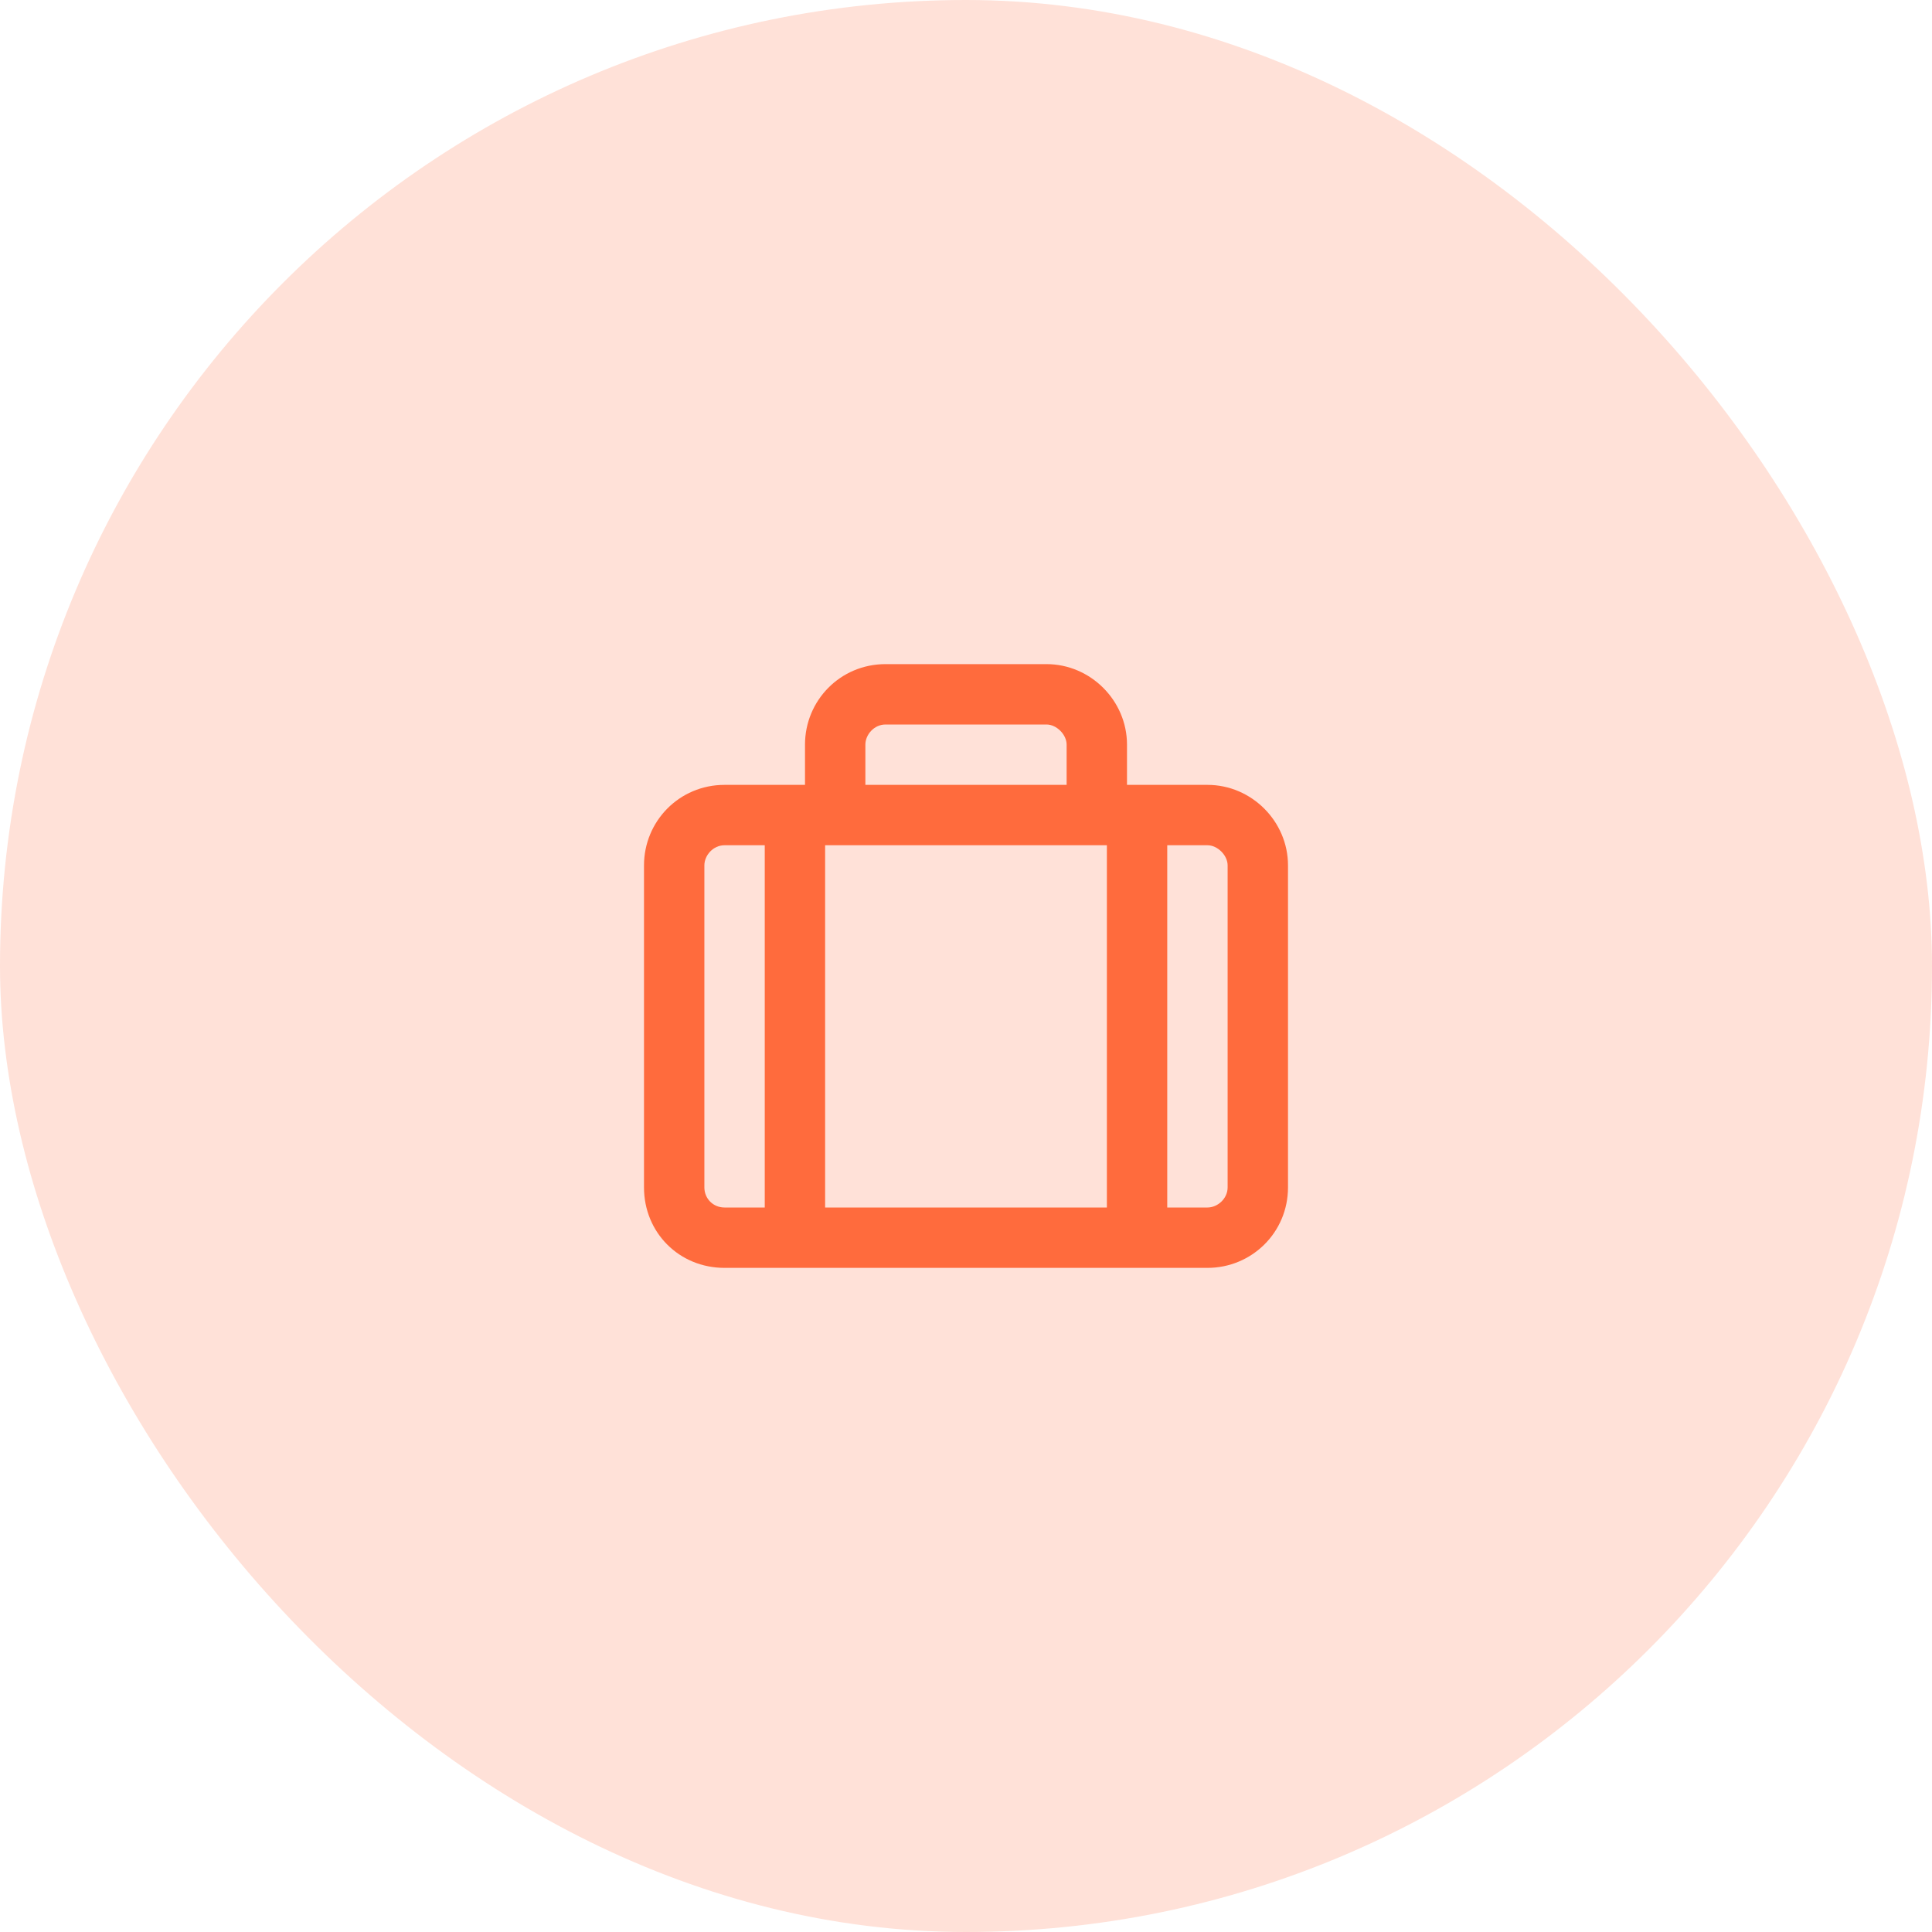
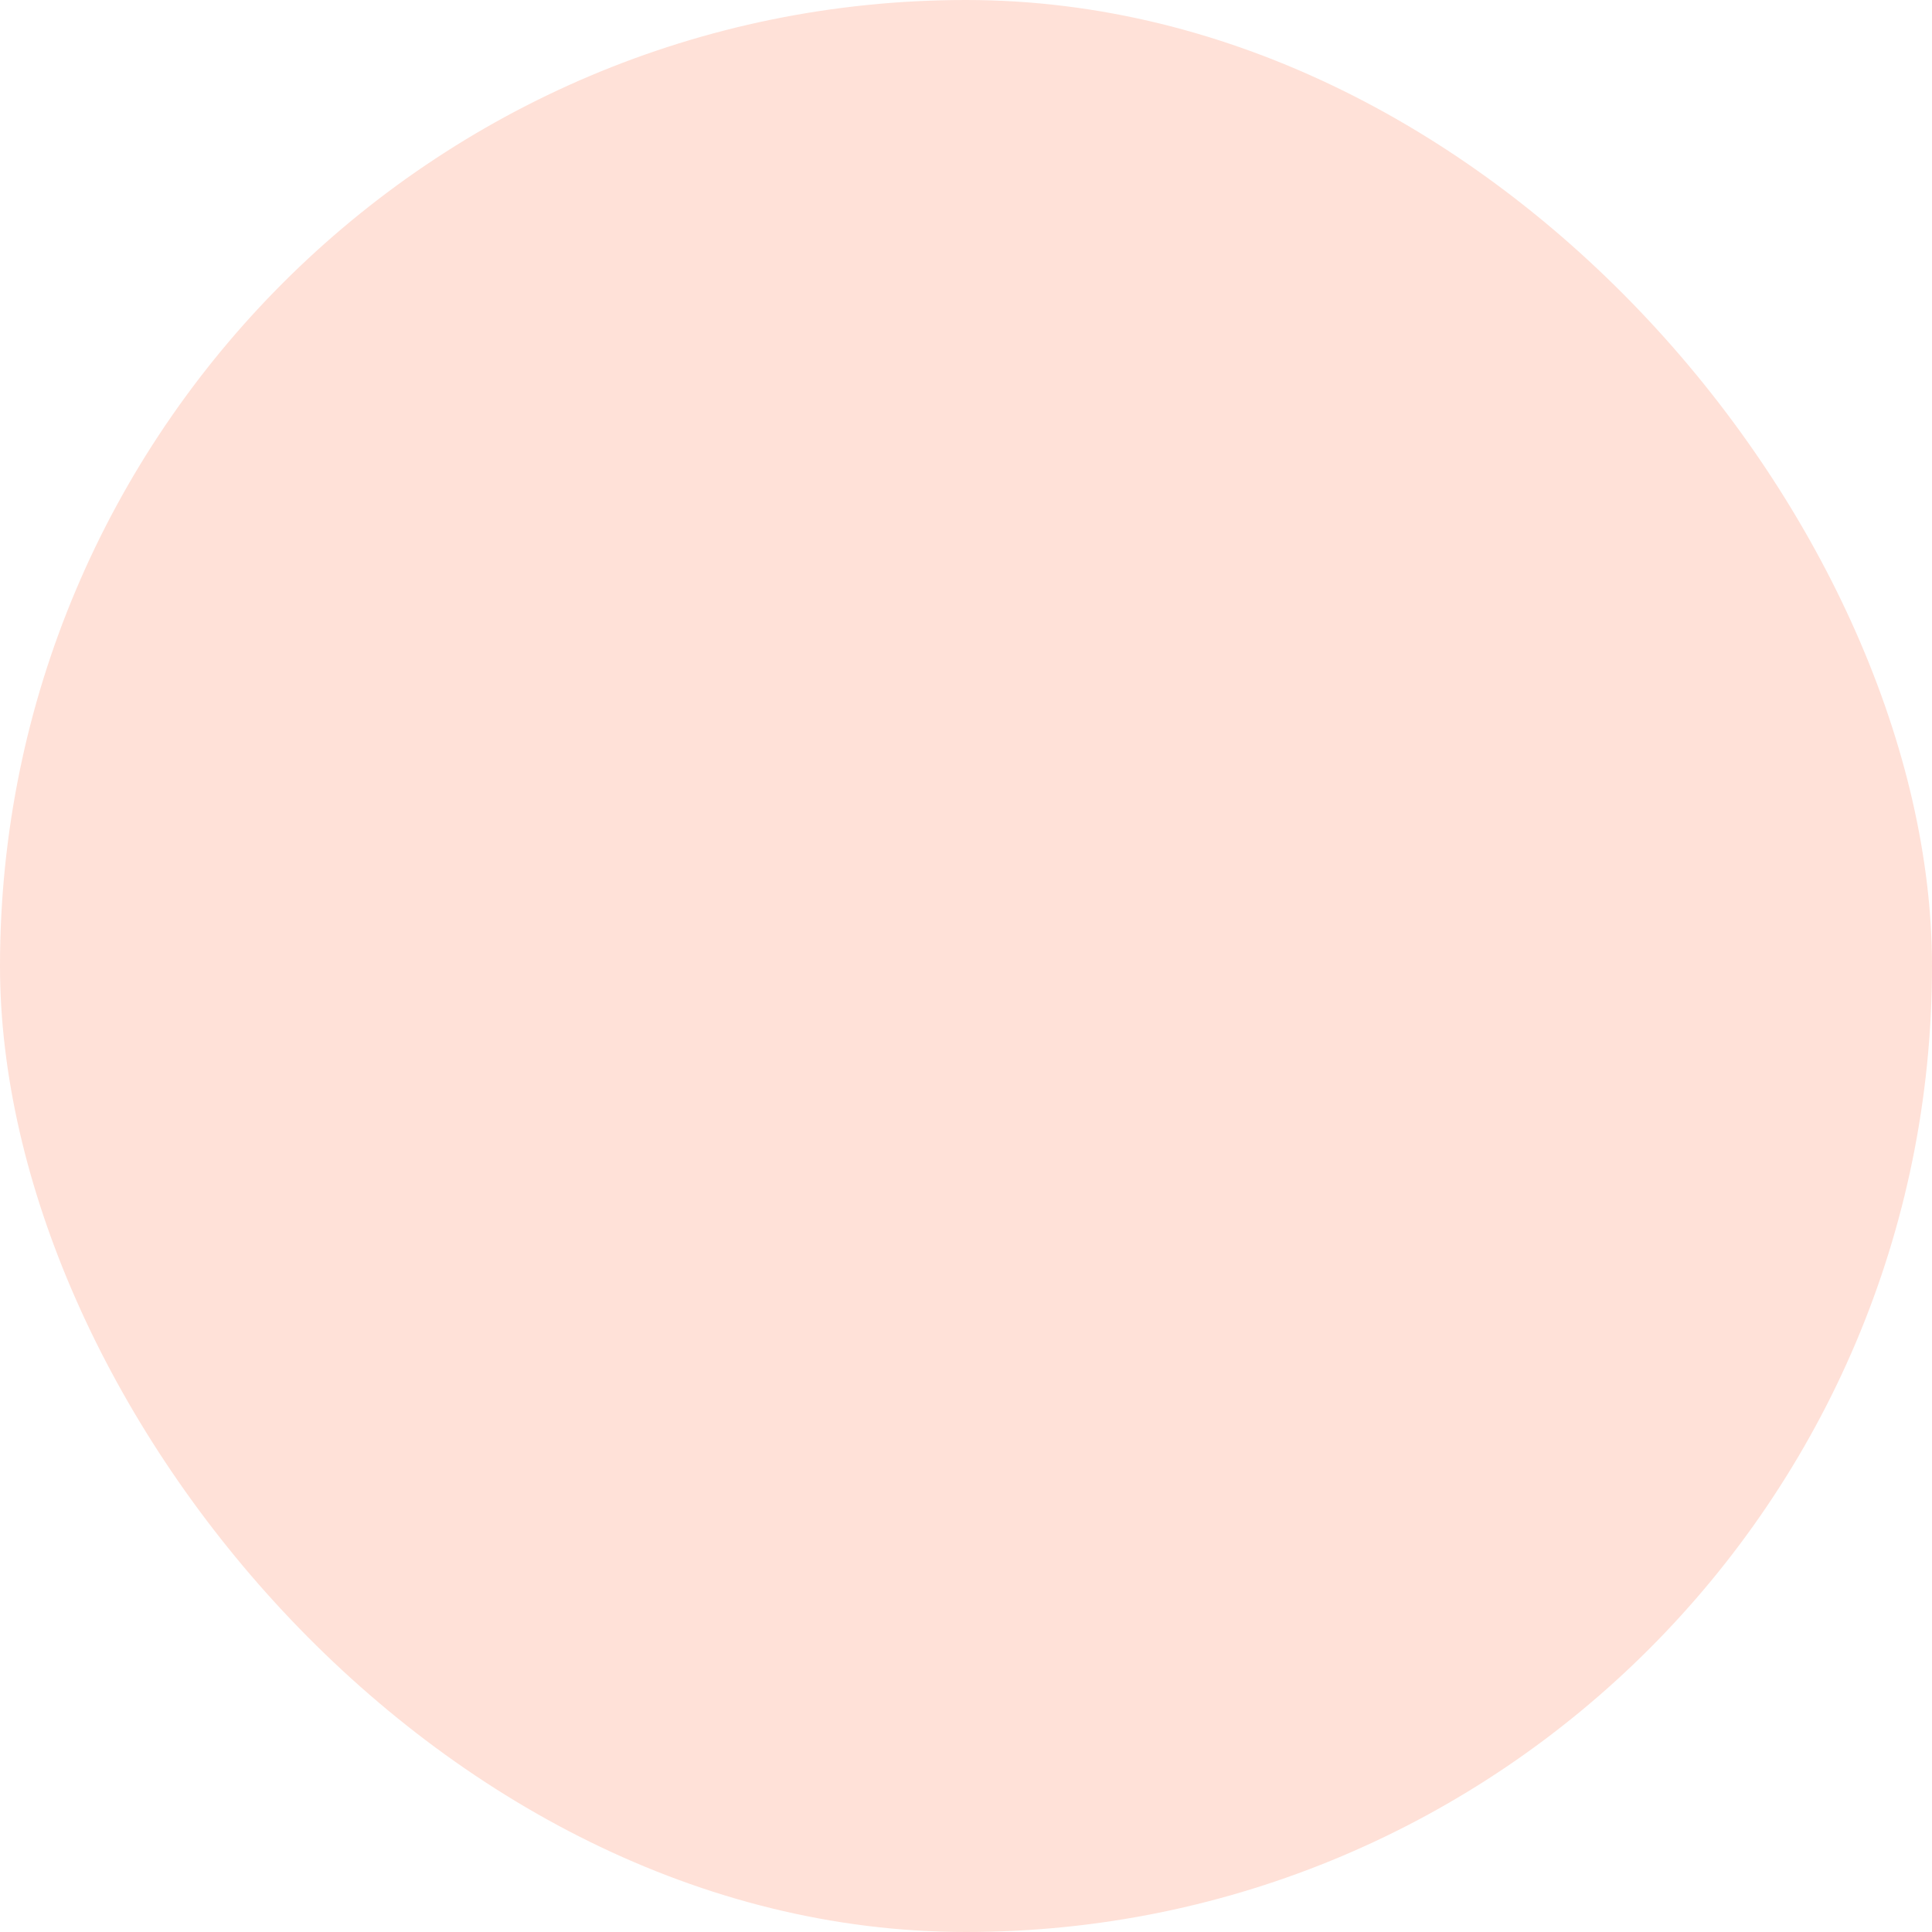
<svg xmlns="http://www.w3.org/2000/svg" width="48" height="48" viewBox="0 0 48 48" fill="none">
  <rect width="48" height="48" rx="24" fill="#FF6B3D" fill-opacity="0.2" />
-   <path d="M30 19.5C31.094 19.5 32 20.406 32 21.5V29.5C32 30.625 31.094 31.5 30 31.5H18C16.875 31.5 16 30.625 16 29.5V21.5C16 20.406 16.875 19.5 18 19.5H20V18.5C20 17.406 20.875 16.5 22 16.5H26C27.094 16.5 28 17.406 28 18.5V19.5H30ZM21.5 18.5V19.5H26.5V18.5C26.5 18.25 26.25 18 26 18H22C21.719 18 21.5 18.25 21.5 18.5ZM27.5 21H20.5V30H27.5V21ZM17.5 29.5C17.5 29.781 17.719 30 18 30H19V21H18C17.719 21 17.5 21.25 17.5 21.5V29.5ZM30.5 29.5V21.5C30.5 21.25 30.25 21 30 21H29V30H30C30.25 30 30.5 29.781 30.5 29.5Z" fill="#FF6B3D" />
</svg>